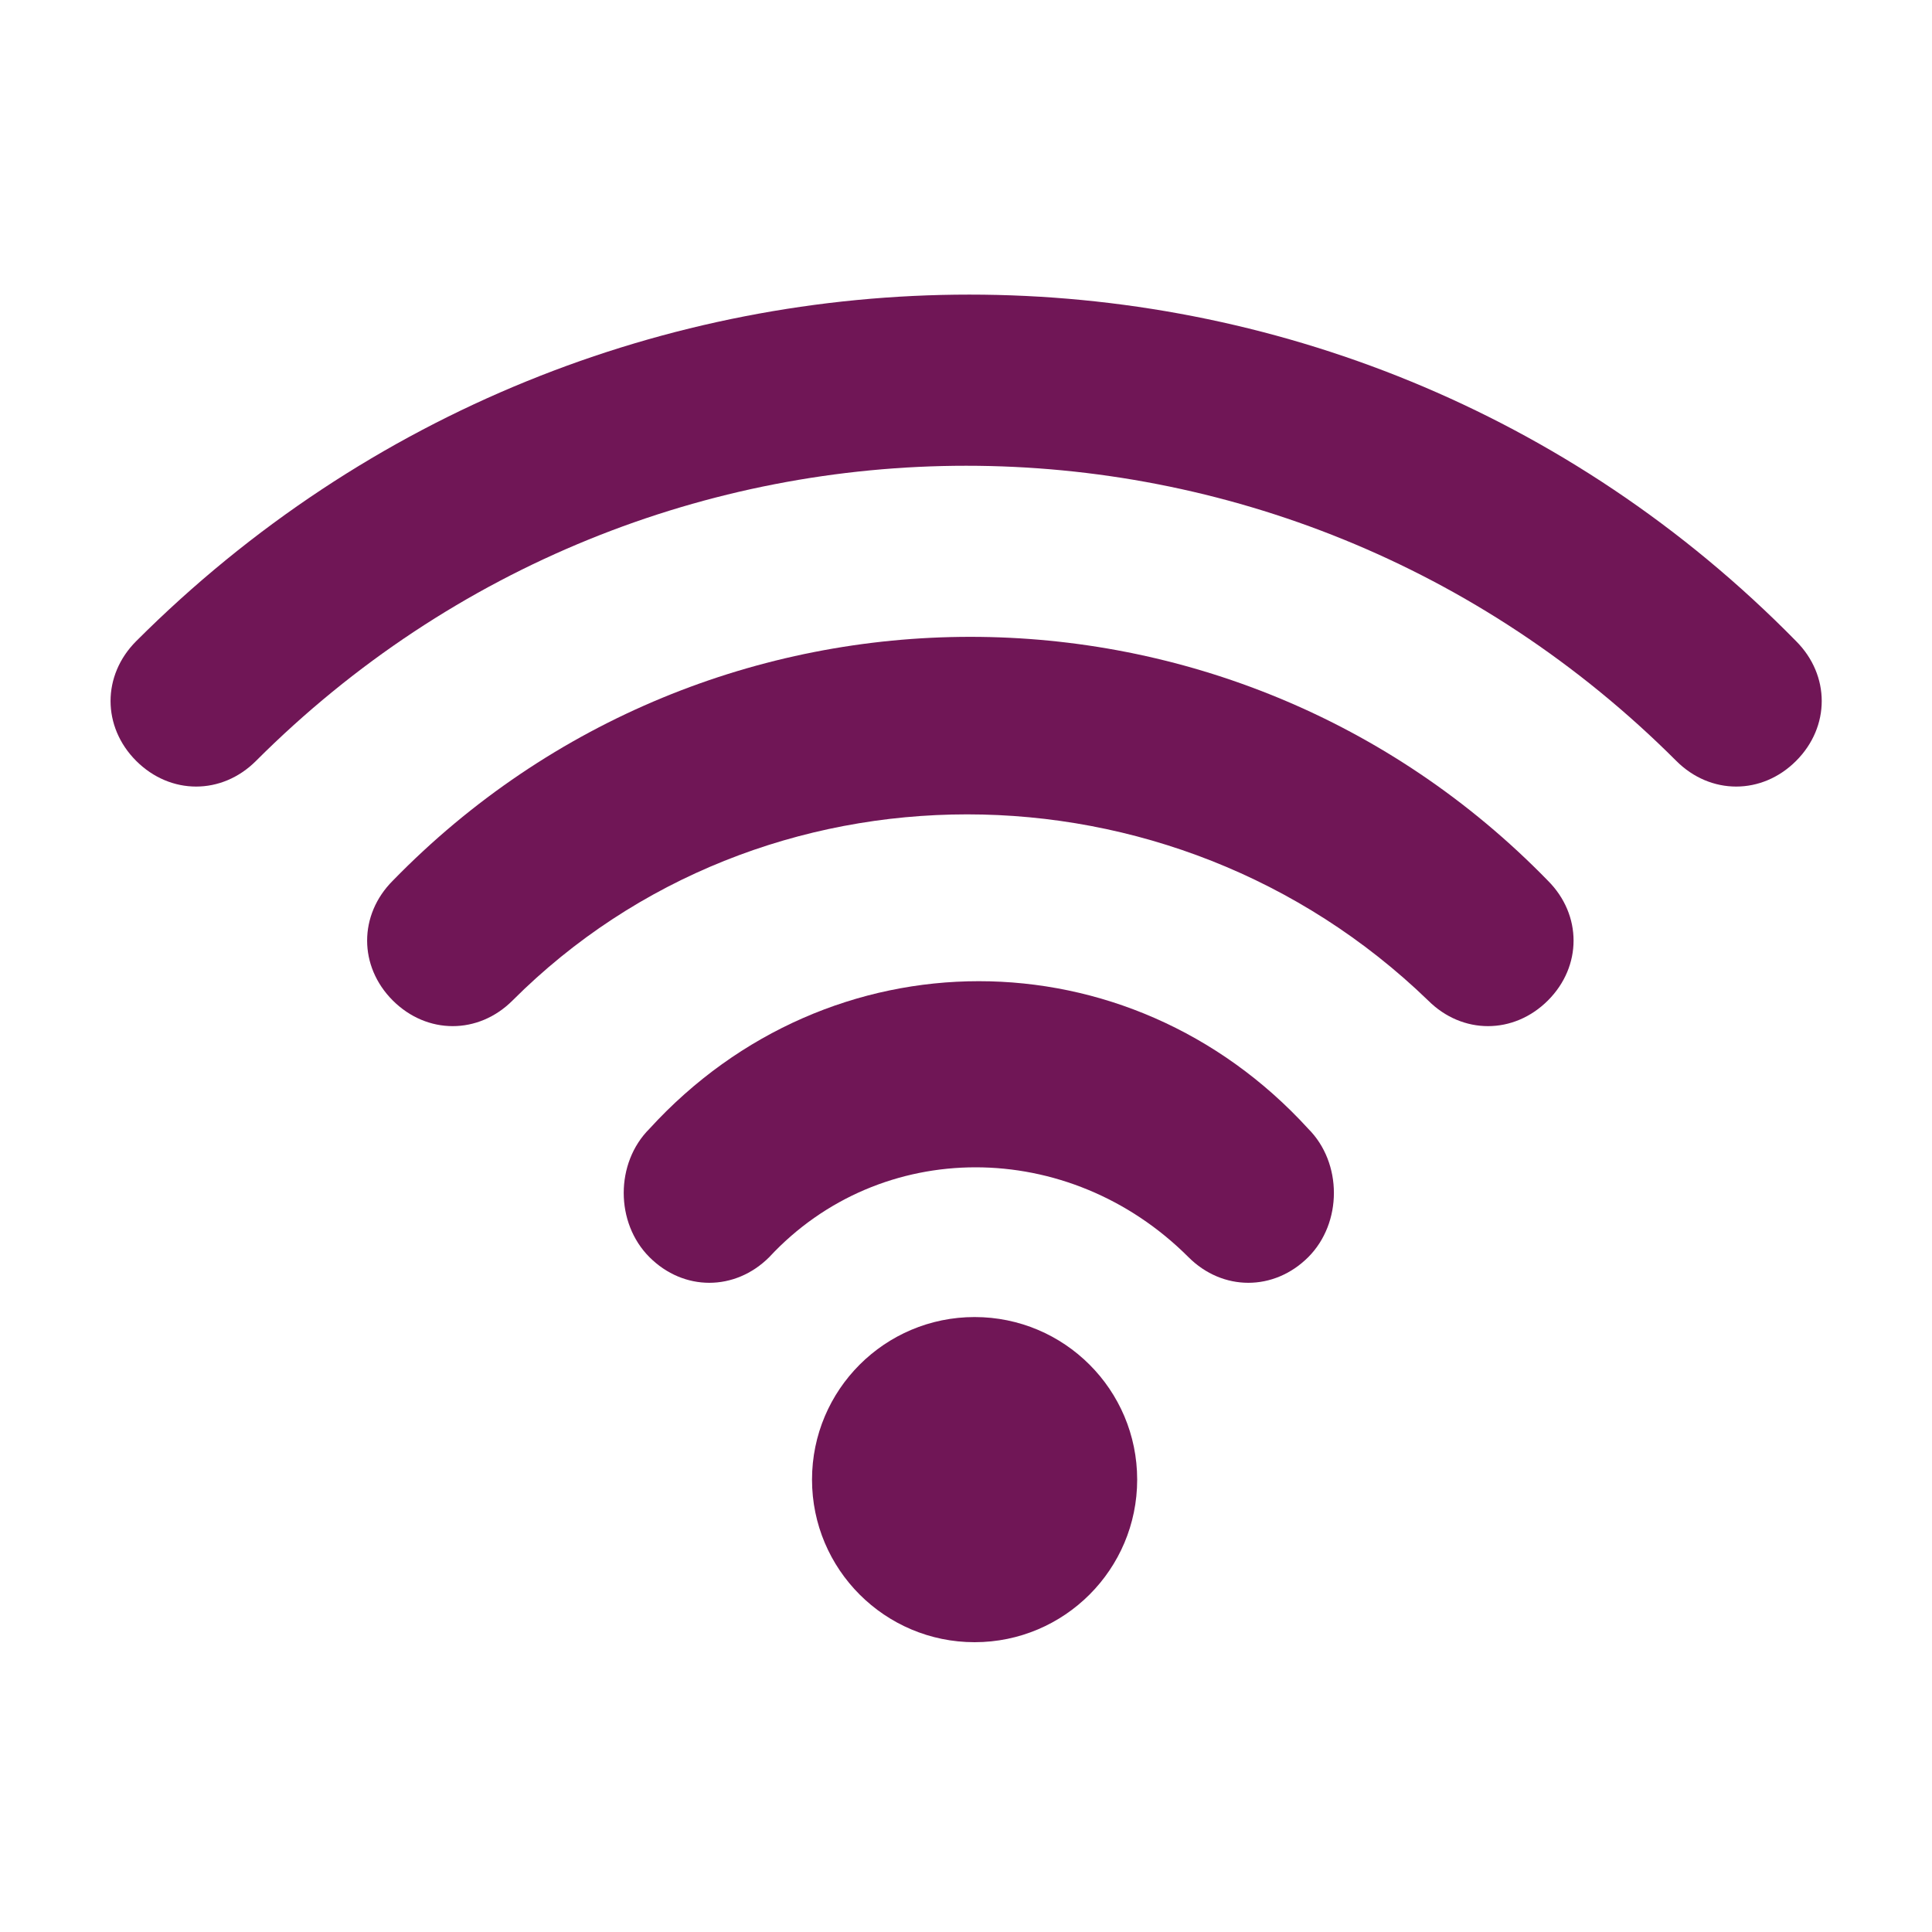
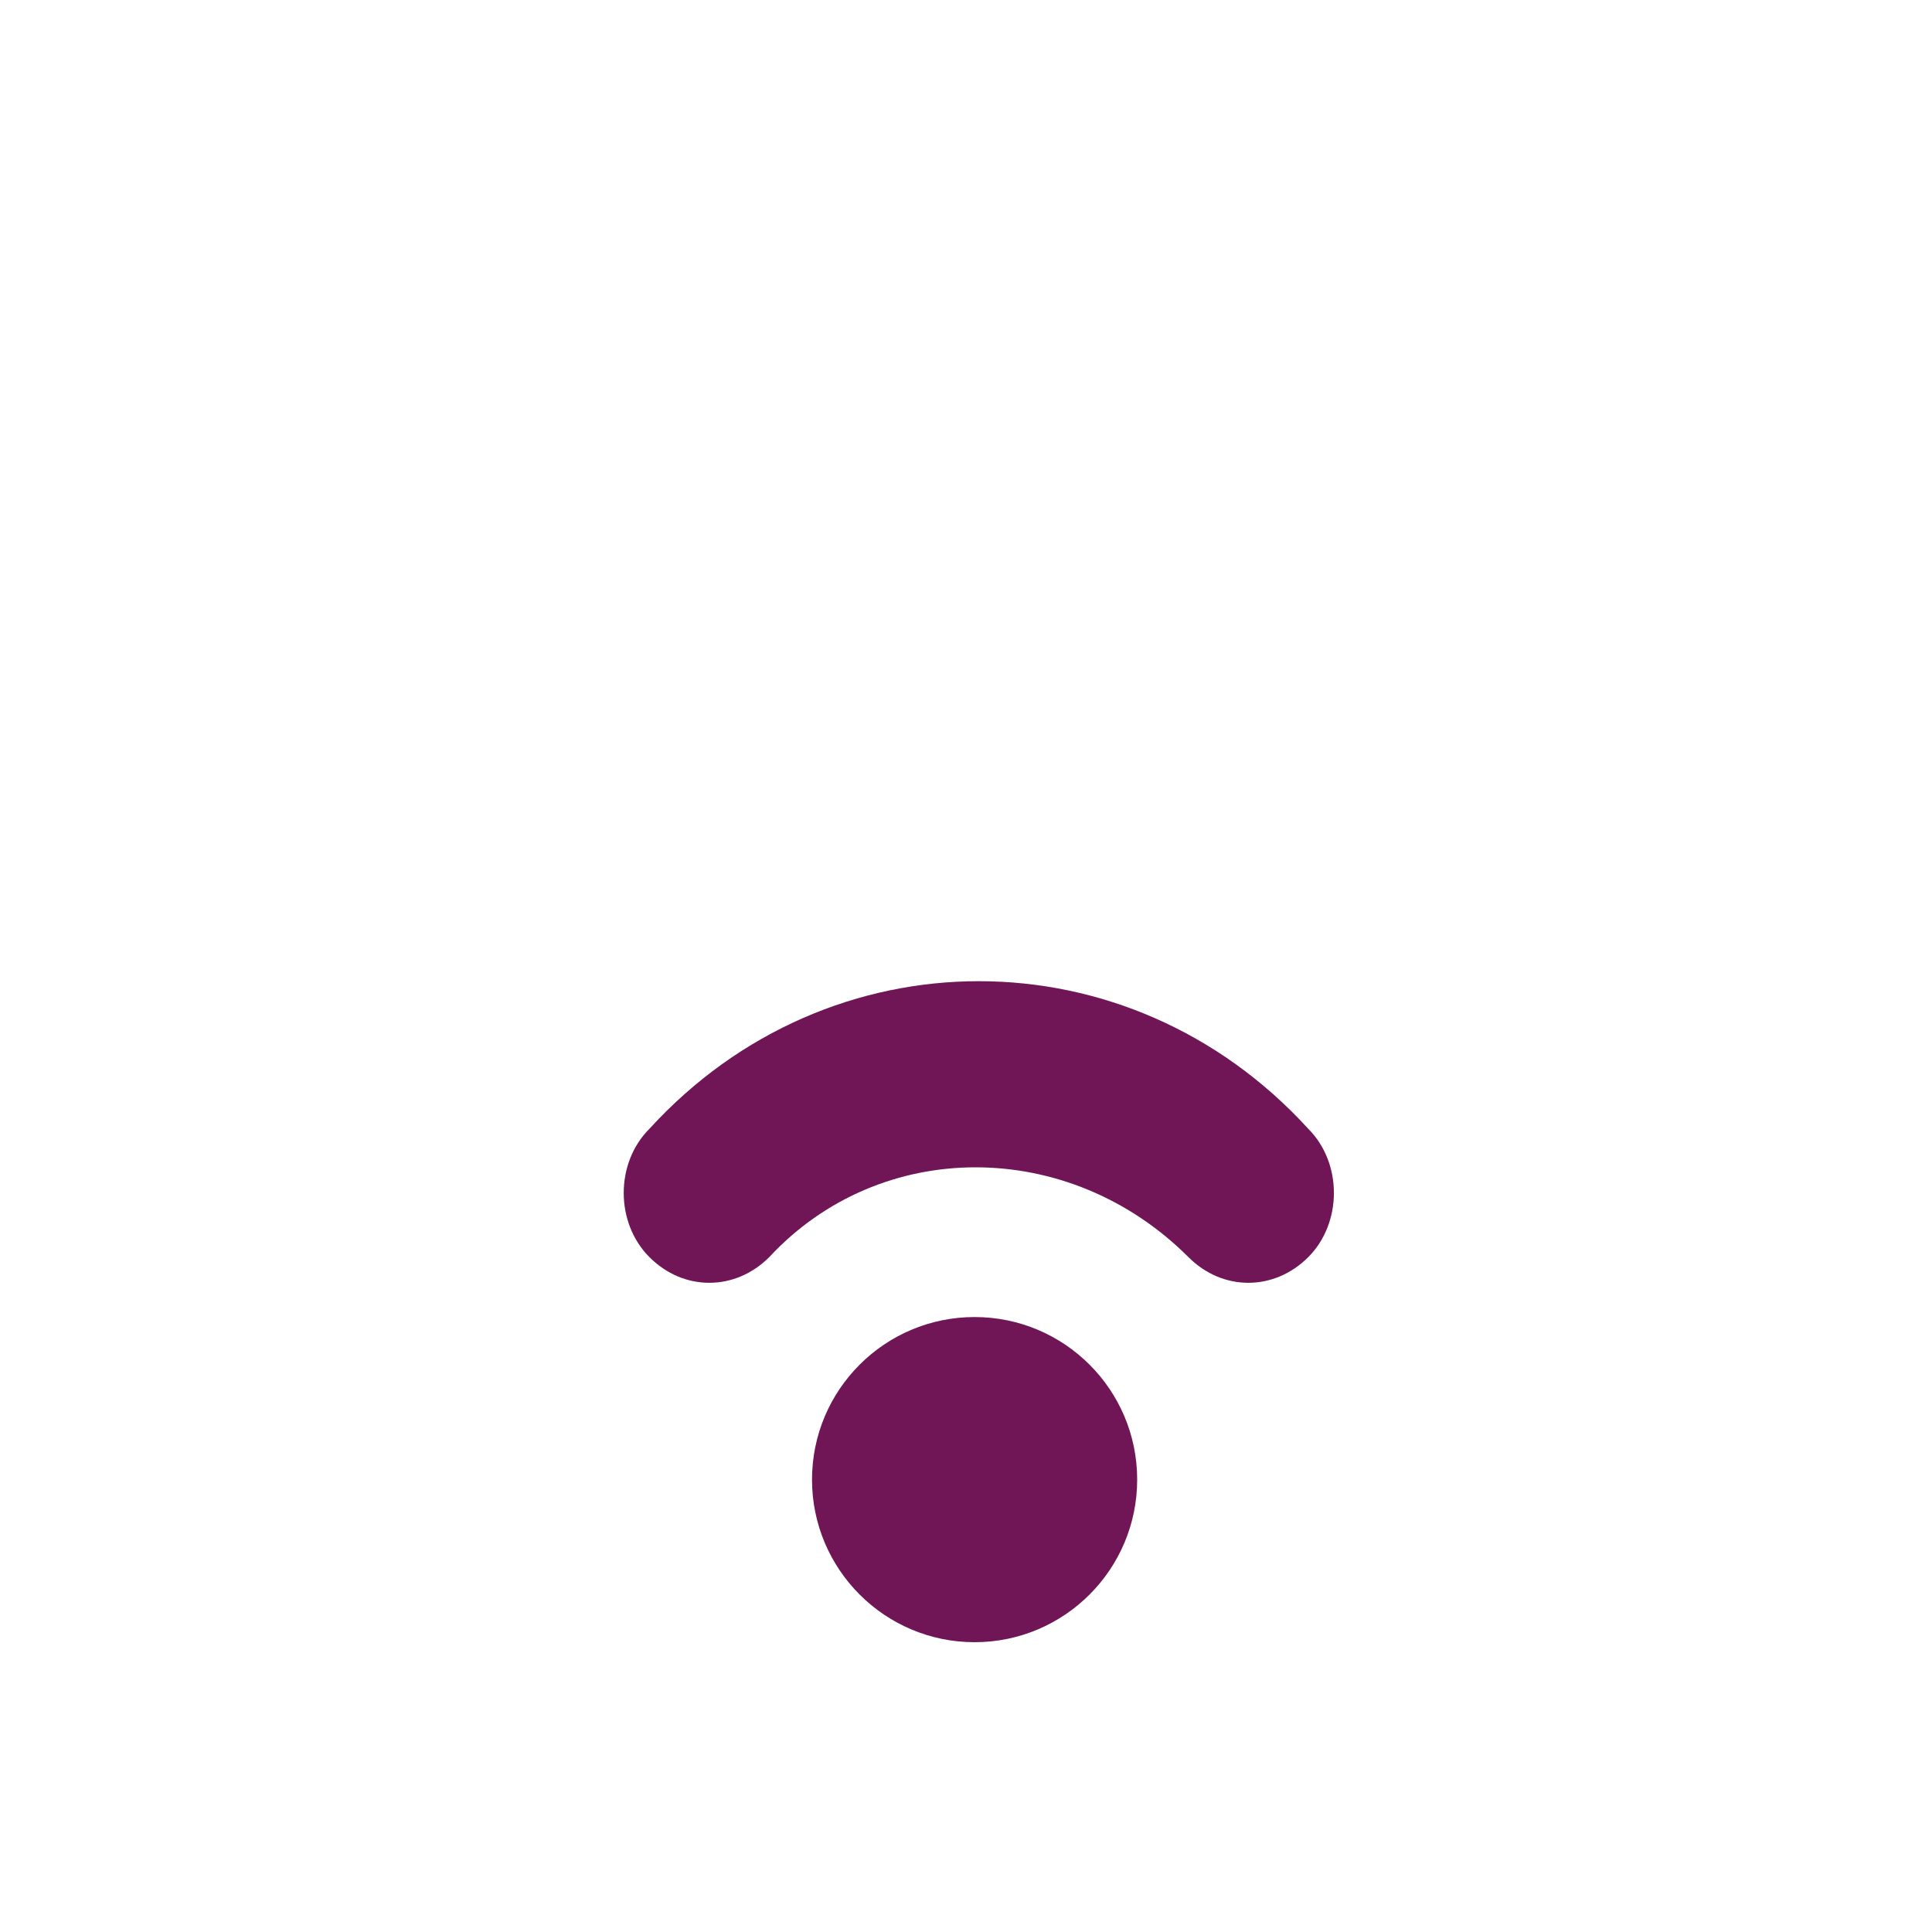
<svg xmlns="http://www.w3.org/2000/svg" width="20" height="20" viewBox="0 0 20 20" fill="none">
-   <path d="M17.353 7.877C13.279 3.803 6.725 3.803 2.65 7.877C2.296 8.231 1.765 8.231 1.41 7.877C1.056 7.523 1.056 6.991 1.41 6.637C6.193 1.854 13.899 1.854 18.593 6.637C18.947 6.991 18.947 7.523 18.593 7.877C18.239 8.231 17.707 8.231 17.353 7.877Z" fill="#701656" />
-   <path d="M14.784 10.357C12.127 7.788 7.875 7.788 5.306 10.357C4.952 10.711 4.421 10.711 4.066 10.357C3.712 10.003 3.712 9.471 4.066 9.117C7.344 5.751 12.746 5.751 16.024 9.117C16.378 9.471 16.378 10.003 16.024 10.357C15.669 10.711 15.138 10.711 14.784 10.357Z" fill="#701656" />
  <path d="M12.303 13.014C11.063 11.774 9.114 11.774 7.963 13.014C7.608 13.368 7.077 13.368 6.723 13.014C6.368 12.659 6.368 12.039 6.723 11.685C8.583 9.648 11.683 9.648 13.543 11.685C13.897 12.039 13.897 12.659 13.543 13.014C13.188 13.368 12.657 13.368 12.303 13.014Z" fill="#701656" />
  <path d="M10.089 17C11.018 17 11.772 16.246 11.772 15.317C11.772 14.387 11.018 13.634 10.089 13.634C9.16 13.634 8.406 14.387 8.406 15.317C8.406 16.246 9.16 17 10.089 17Z" fill="#701656" />
</svg>